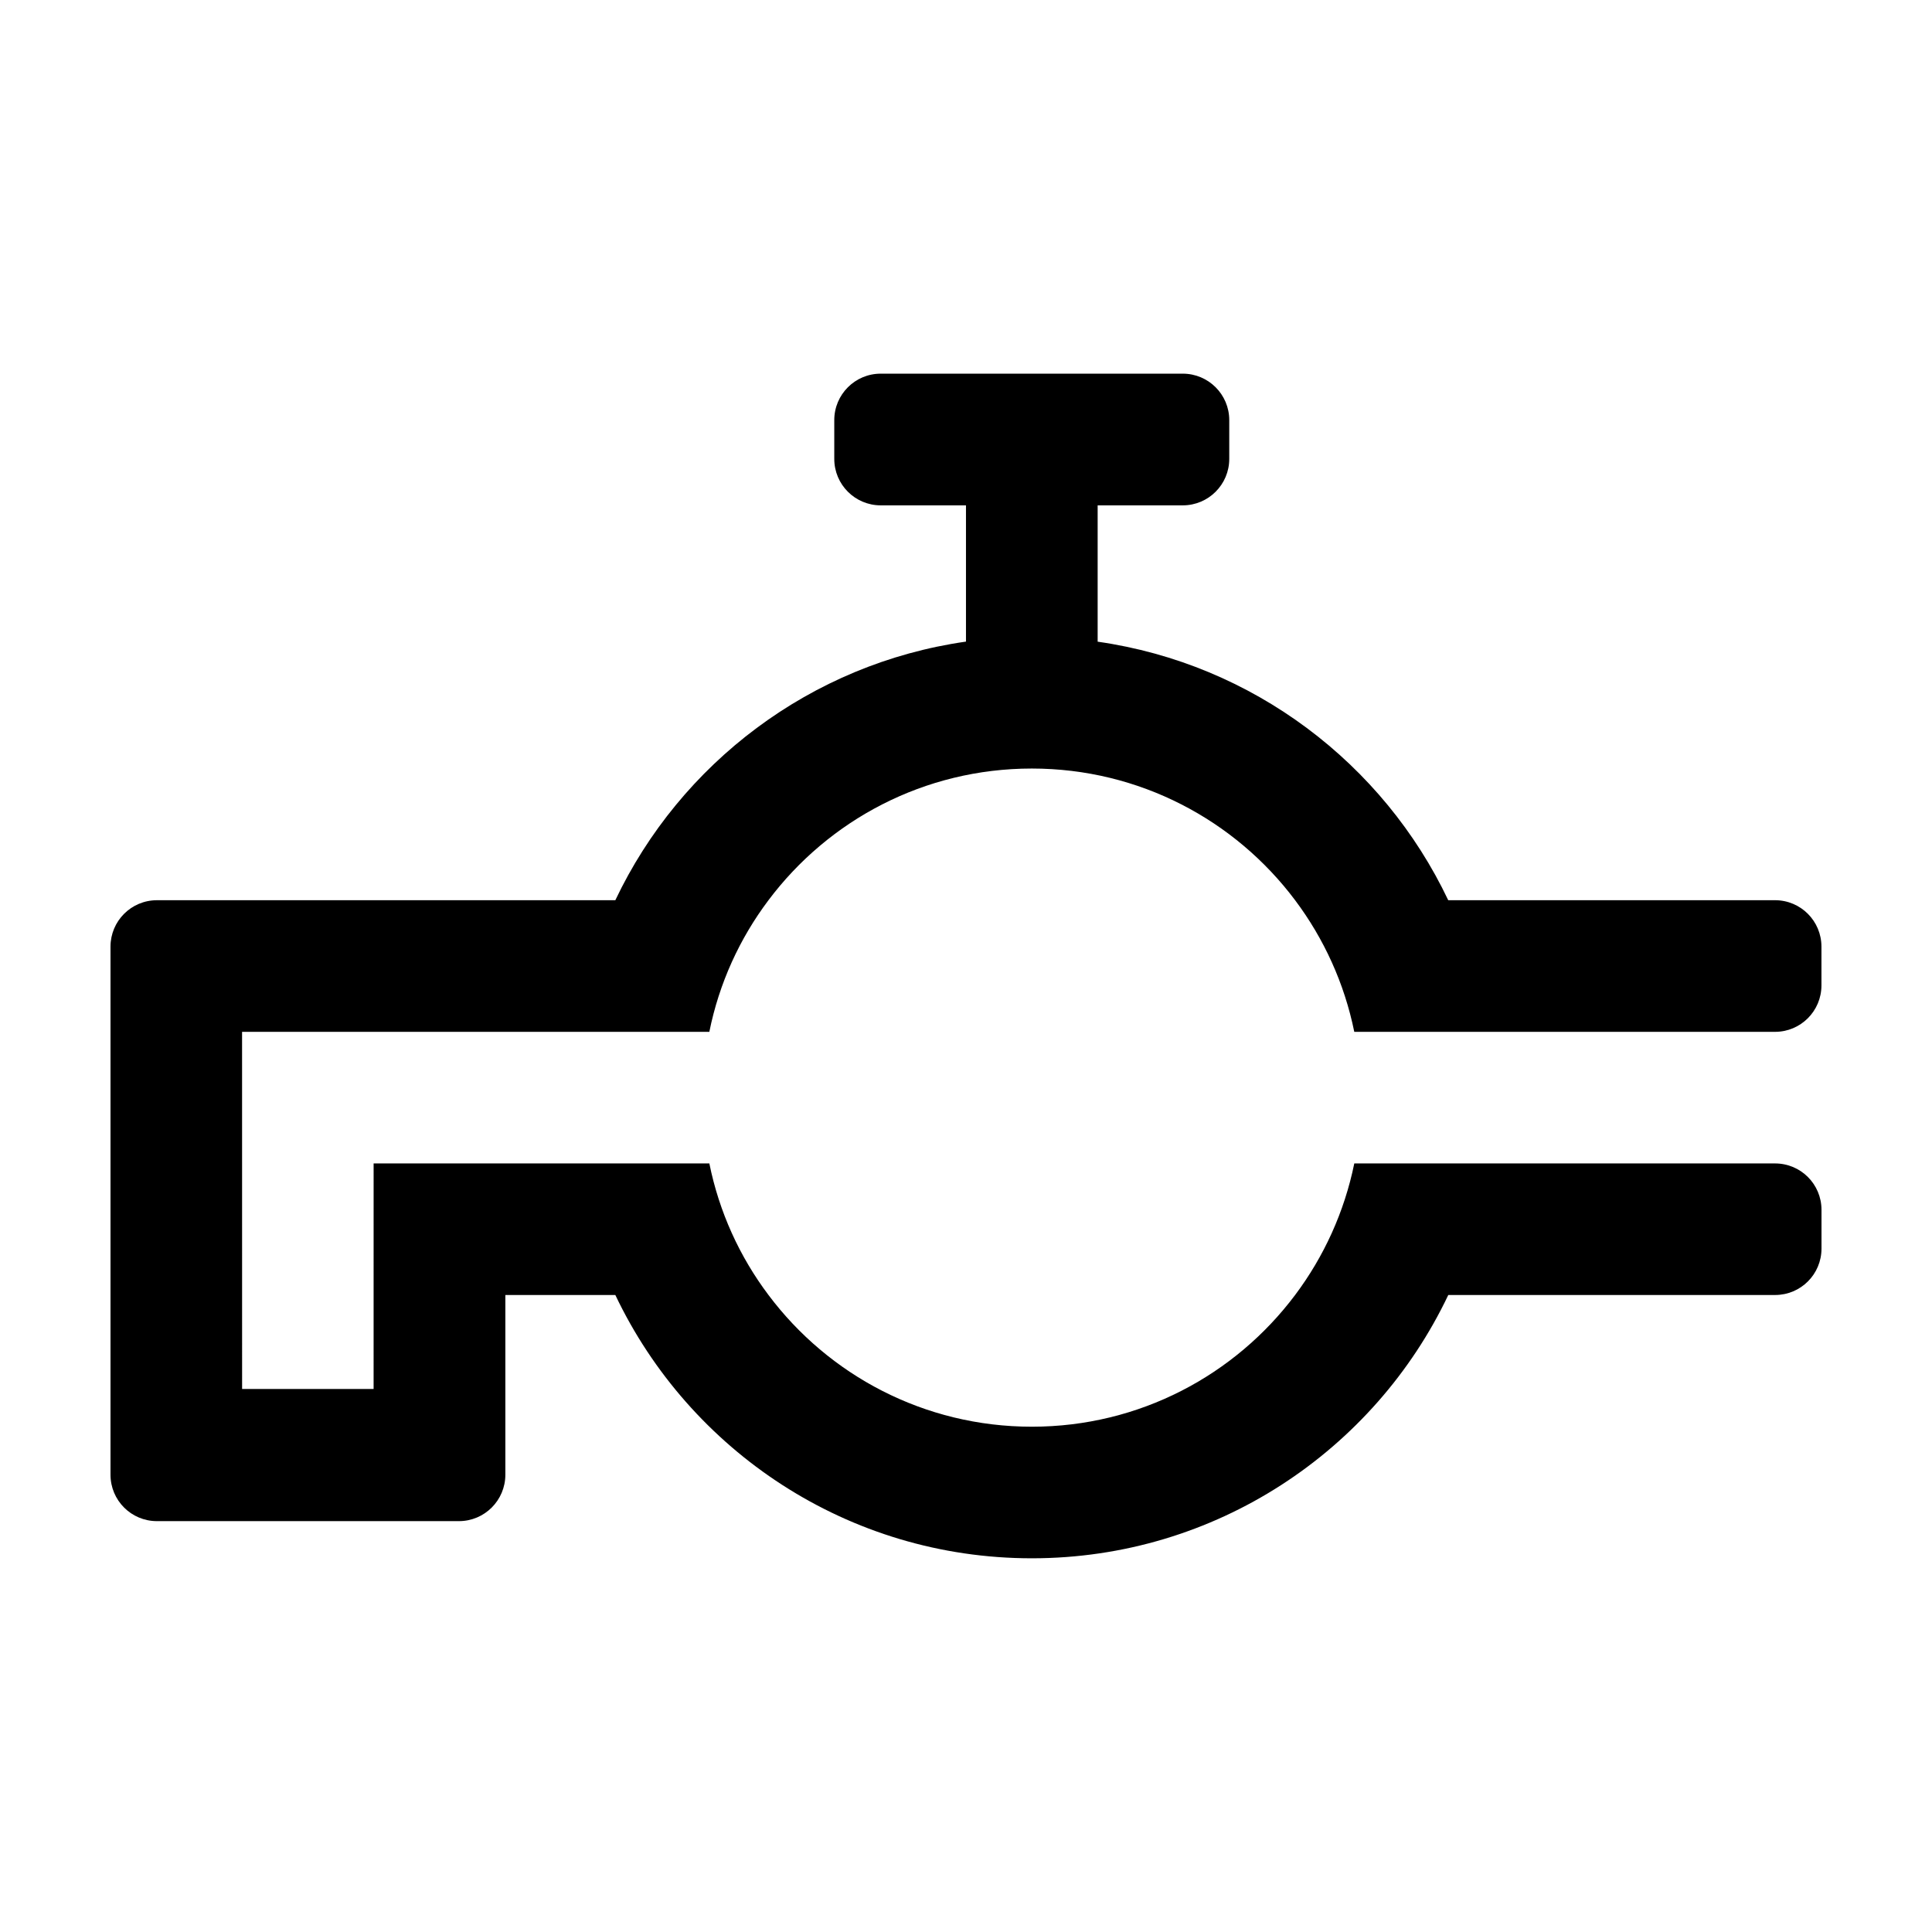
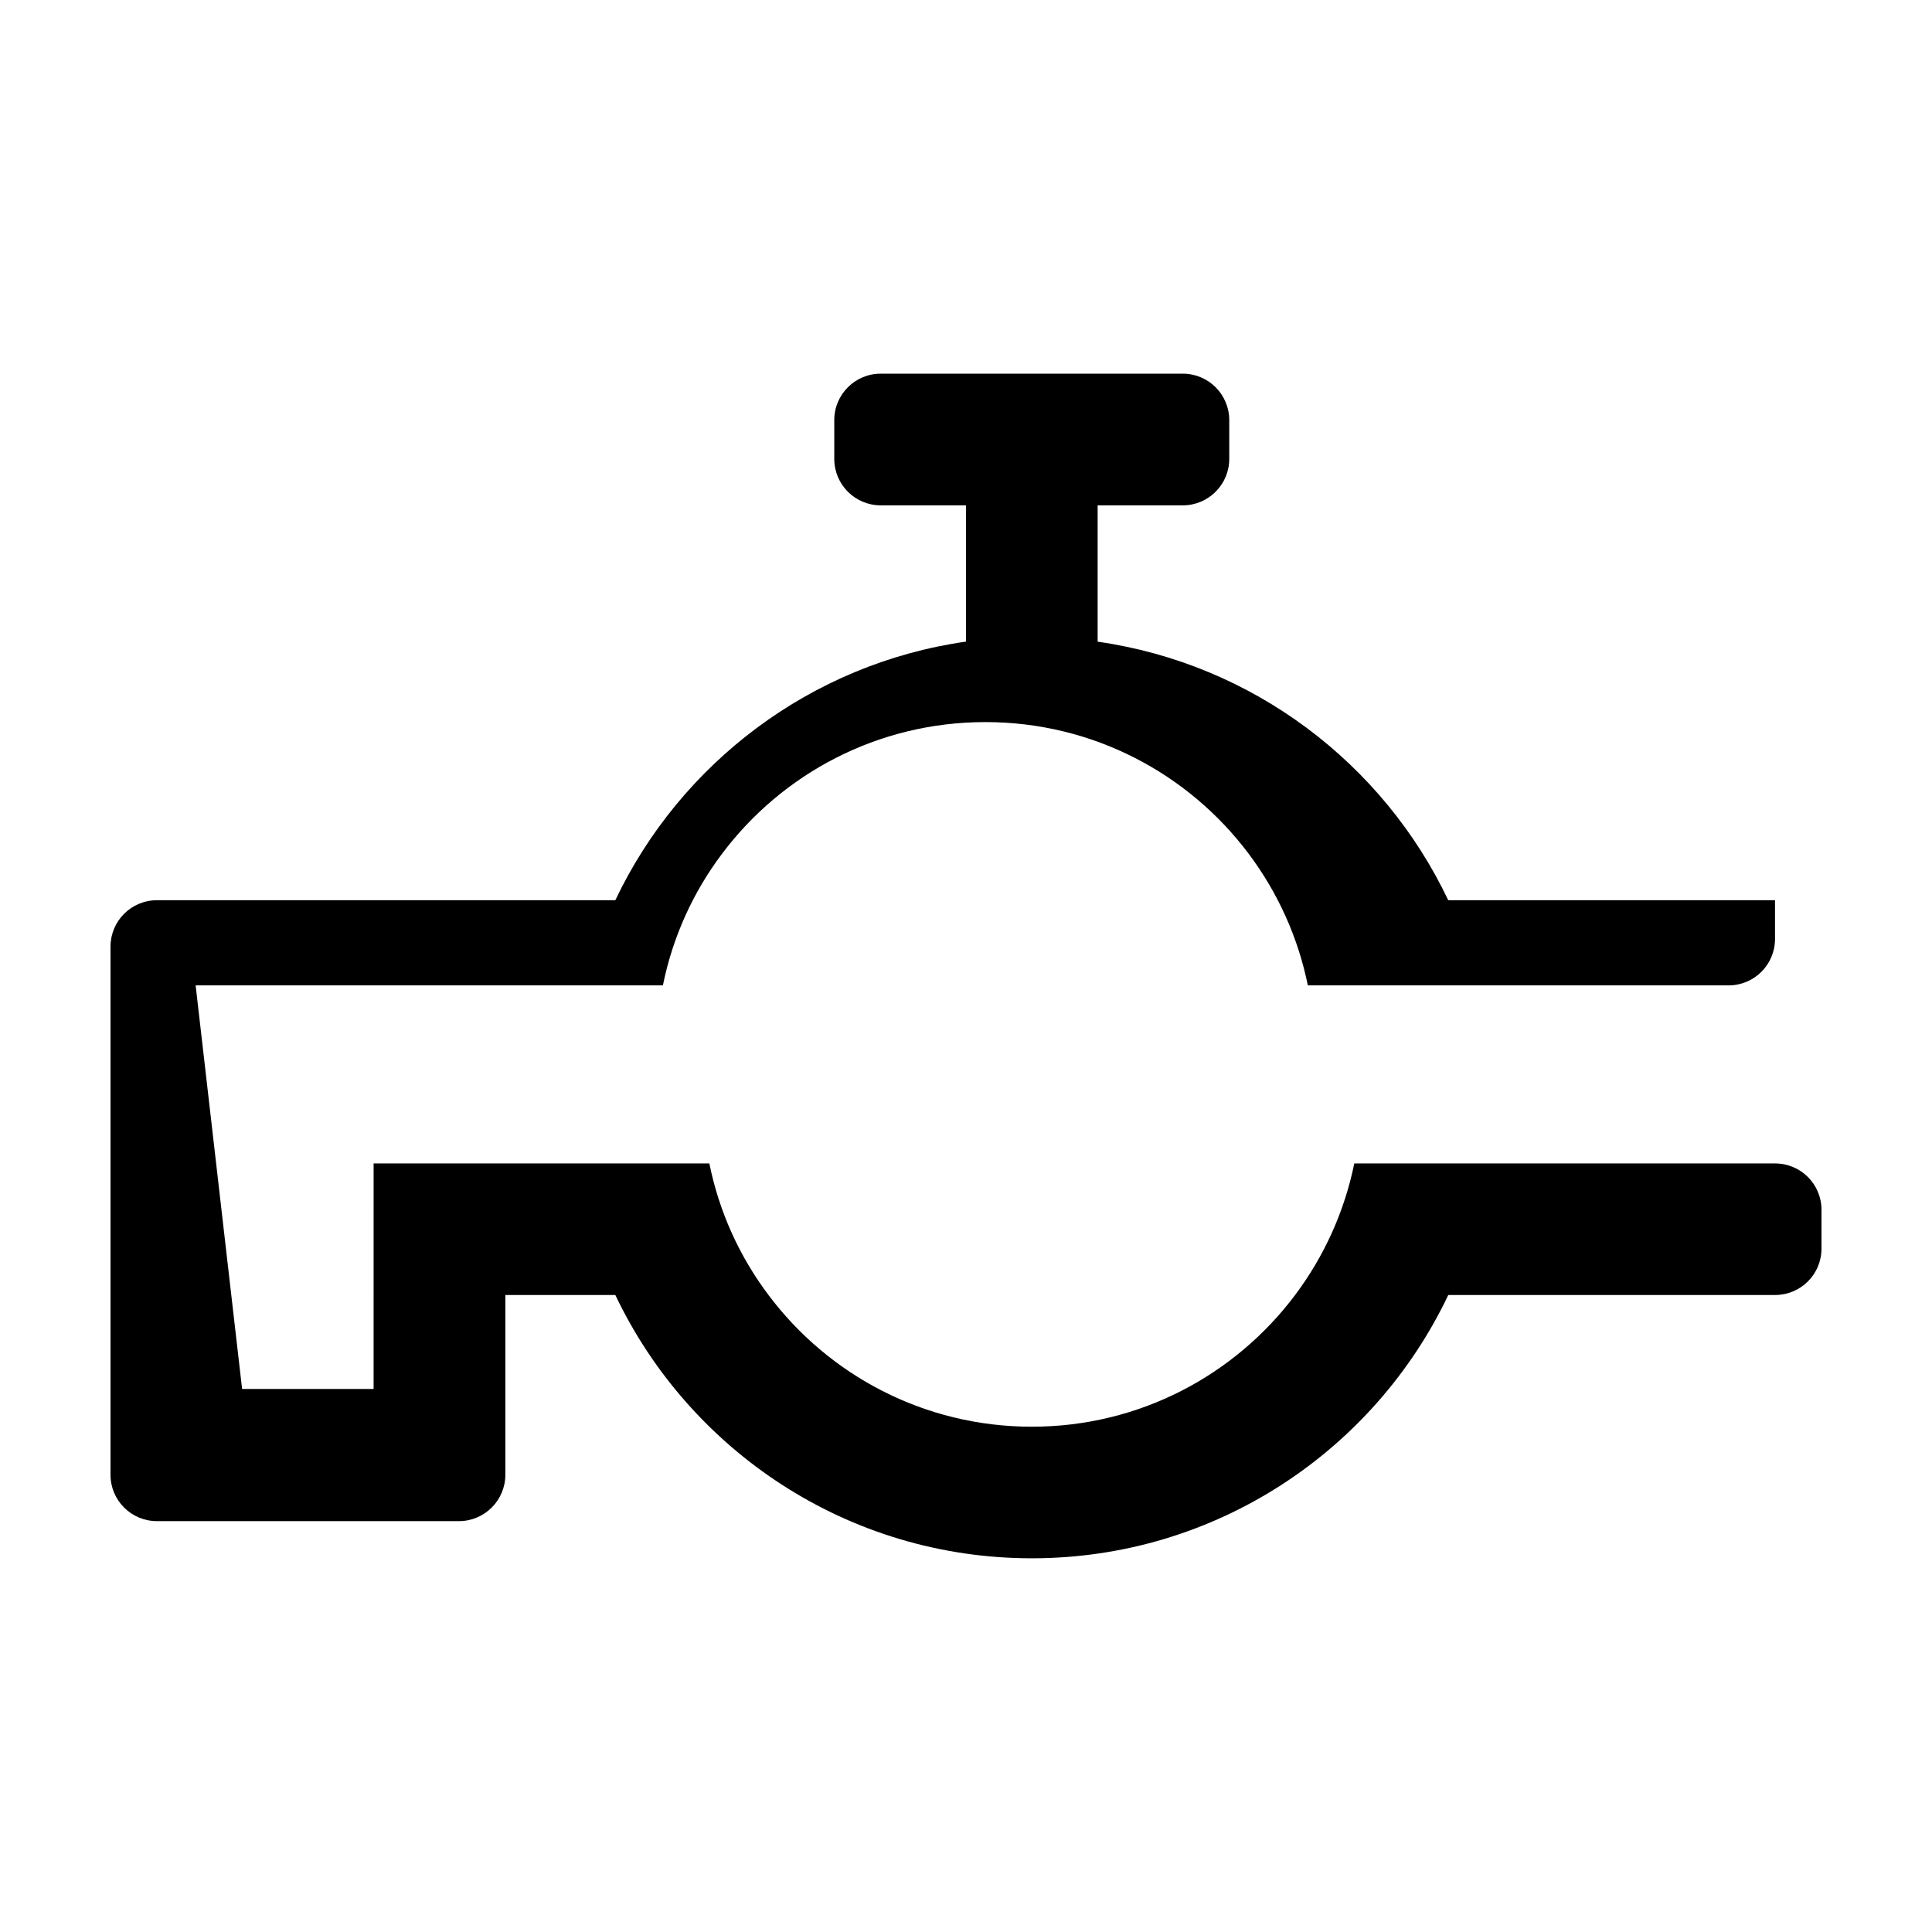
<svg xmlns="http://www.w3.org/2000/svg" fill="#000000" width="800px" height="800px" version="1.1" viewBox="144 144 512 512">
-   <path d="m208.16 512.1h34.848l0.004-59.777h88.973c2.606 12.891 8.039 24.727 15.672 34.867 15.898 21.195 41.227 34.902 69.797 34.902 28.547 0 53.867-13.707 69.766-34.902 7.609-10.141 13.047-21.977 15.68-34.867h111.51c6.82 0 12.305 5.512 12.305 12.297v10.27c0 6.793-5.488 12.297-12.305 12.297h-86.602c-19.594 41.25-61.676 69.777-110.36 69.777-48.707 0-90.766-28.527-110.38-69.777h-29.145v47.625c0 6.793-5.512 12.305-12.305 12.305h-80.035c-6.809 0.004-12.301-5.512-12.301-12.301v-139.94c0-6.793 5.492-12.309 12.305-12.309h121.48c17.203-36.223 51.746-62.656 92.926-68.535v-36.109h-22.598c-6.793 0-12.305-5.512-12.305-12.305v-10.289c0-6.793 5.512-12.305 12.305-12.305h80.059c6.793 0 12.309 5.512 12.309 12.305v10.289c0 6.793-5.523 12.305-12.309 12.305h-22.566v36.129c41.152 5.879 75.703 32.289 92.906 68.512h86.602c6.82 0 12.305 5.516 12.305 12.309v10.27c0 6.785-5.488 12.305-12.305 12.305l-111.5-0.004c-2.629-12.902-8.074-24.738-15.68-34.879-15.895-21.191-41.223-34.895-69.766-34.895-28.57 0-53.898 13.707-69.797 34.895-7.633 10.141-13.07 21.977-15.672 34.879h-123.83z" />
+   <path d="m208.16 512.1h34.848l0.004-59.777h88.973c2.606 12.891 8.039 24.727 15.672 34.867 15.898 21.195 41.227 34.902 69.797 34.902 28.547 0 53.867-13.707 69.766-34.902 7.609-10.141 13.047-21.977 15.68-34.867h111.51c6.82 0 12.305 5.512 12.305 12.297v10.27c0 6.793-5.488 12.297-12.305 12.297h-86.602c-19.594 41.25-61.676 69.777-110.36 69.777-48.707 0-90.766-28.527-110.38-69.777h-29.145v47.625c0 6.793-5.512 12.305-12.305 12.305h-80.035c-6.809 0.004-12.301-5.512-12.301-12.301v-139.94c0-6.793 5.492-12.309 12.305-12.309h121.48c17.203-36.223 51.746-62.656 92.926-68.535v-36.109h-22.598c-6.793 0-12.305-5.512-12.305-12.305v-10.289c0-6.793 5.512-12.305 12.305-12.305h80.059c6.793 0 12.309 5.512 12.309 12.305v10.289c0 6.793-5.523 12.305-12.309 12.305h-22.566v36.129c41.152 5.879 75.703 32.289 92.906 68.512h86.602v10.27c0 6.785-5.488 12.305-12.305 12.305l-111.5-0.004c-2.629-12.902-8.074-24.738-15.68-34.879-15.895-21.191-41.223-34.895-69.766-34.895-28.57 0-53.898 13.707-69.797 34.895-7.633 10.141-13.07 21.977-15.672 34.879h-123.83z" />
</svg>